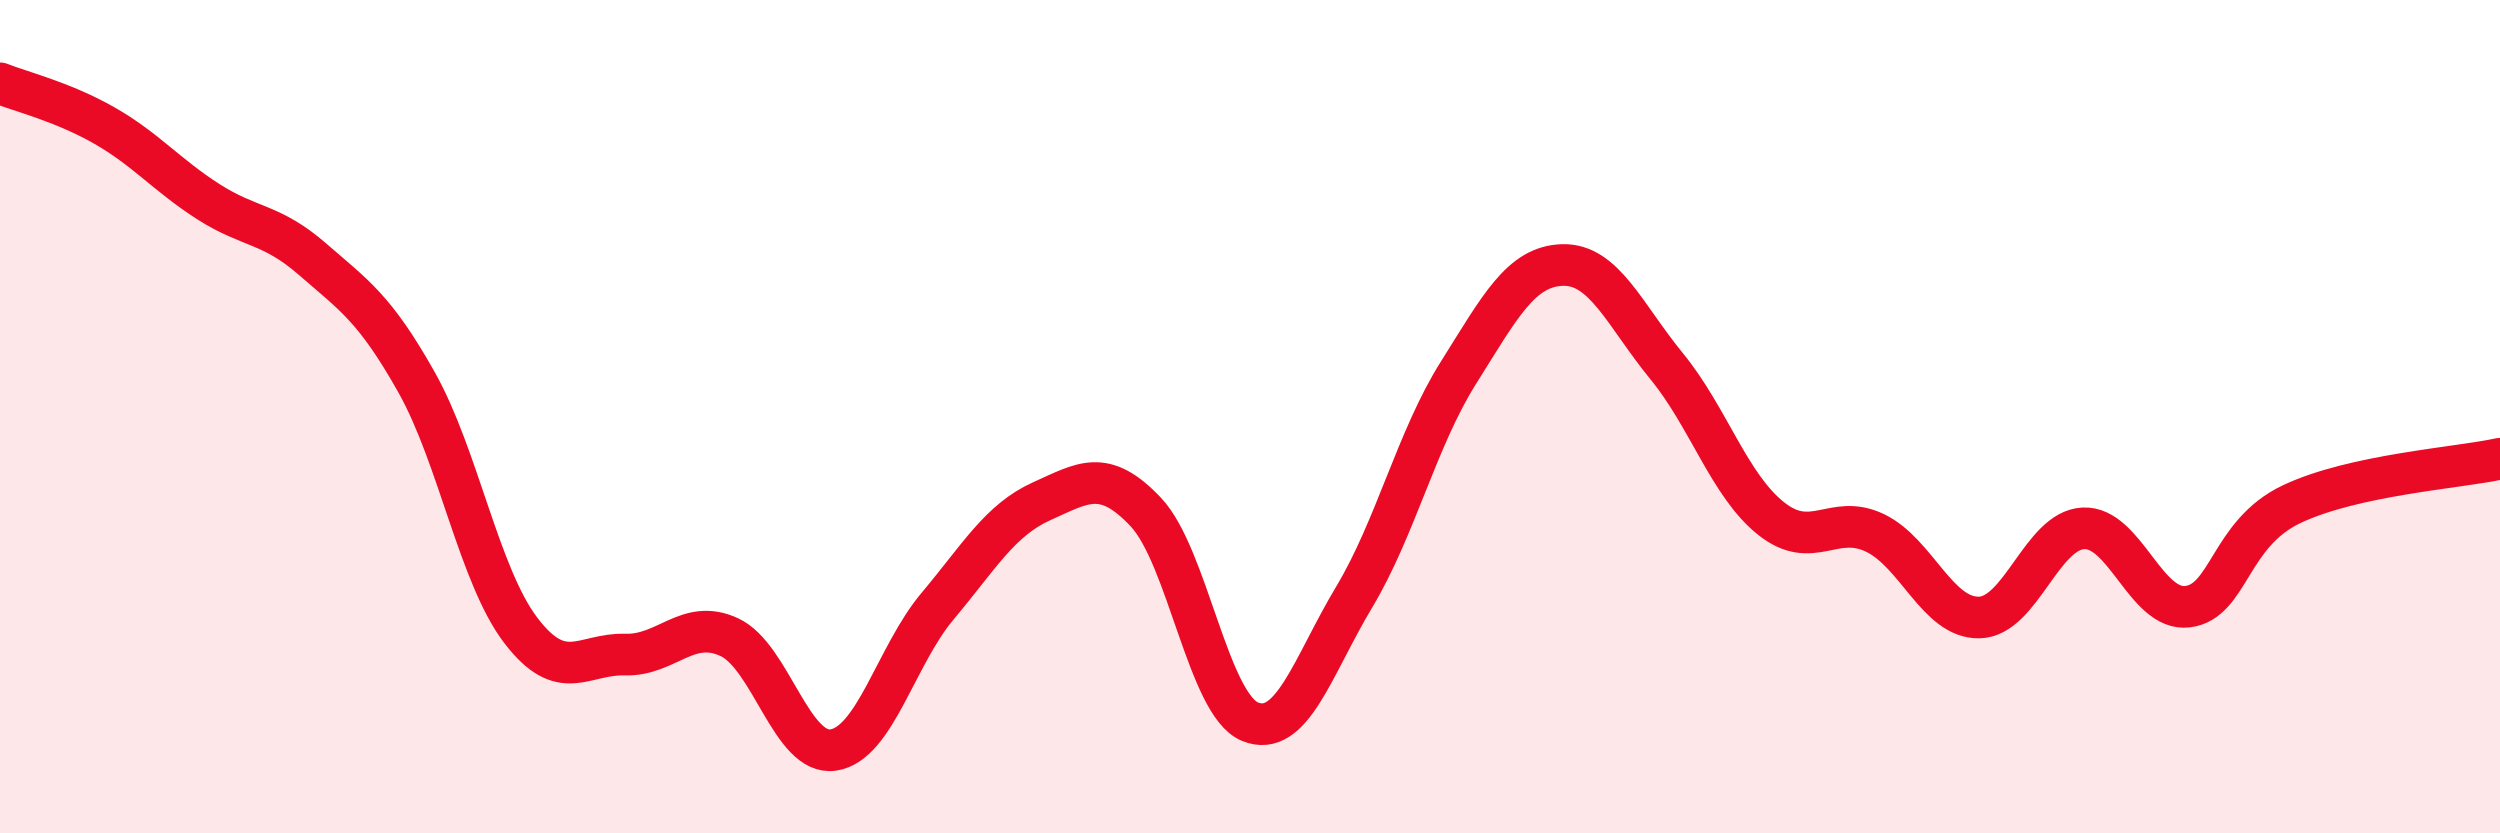
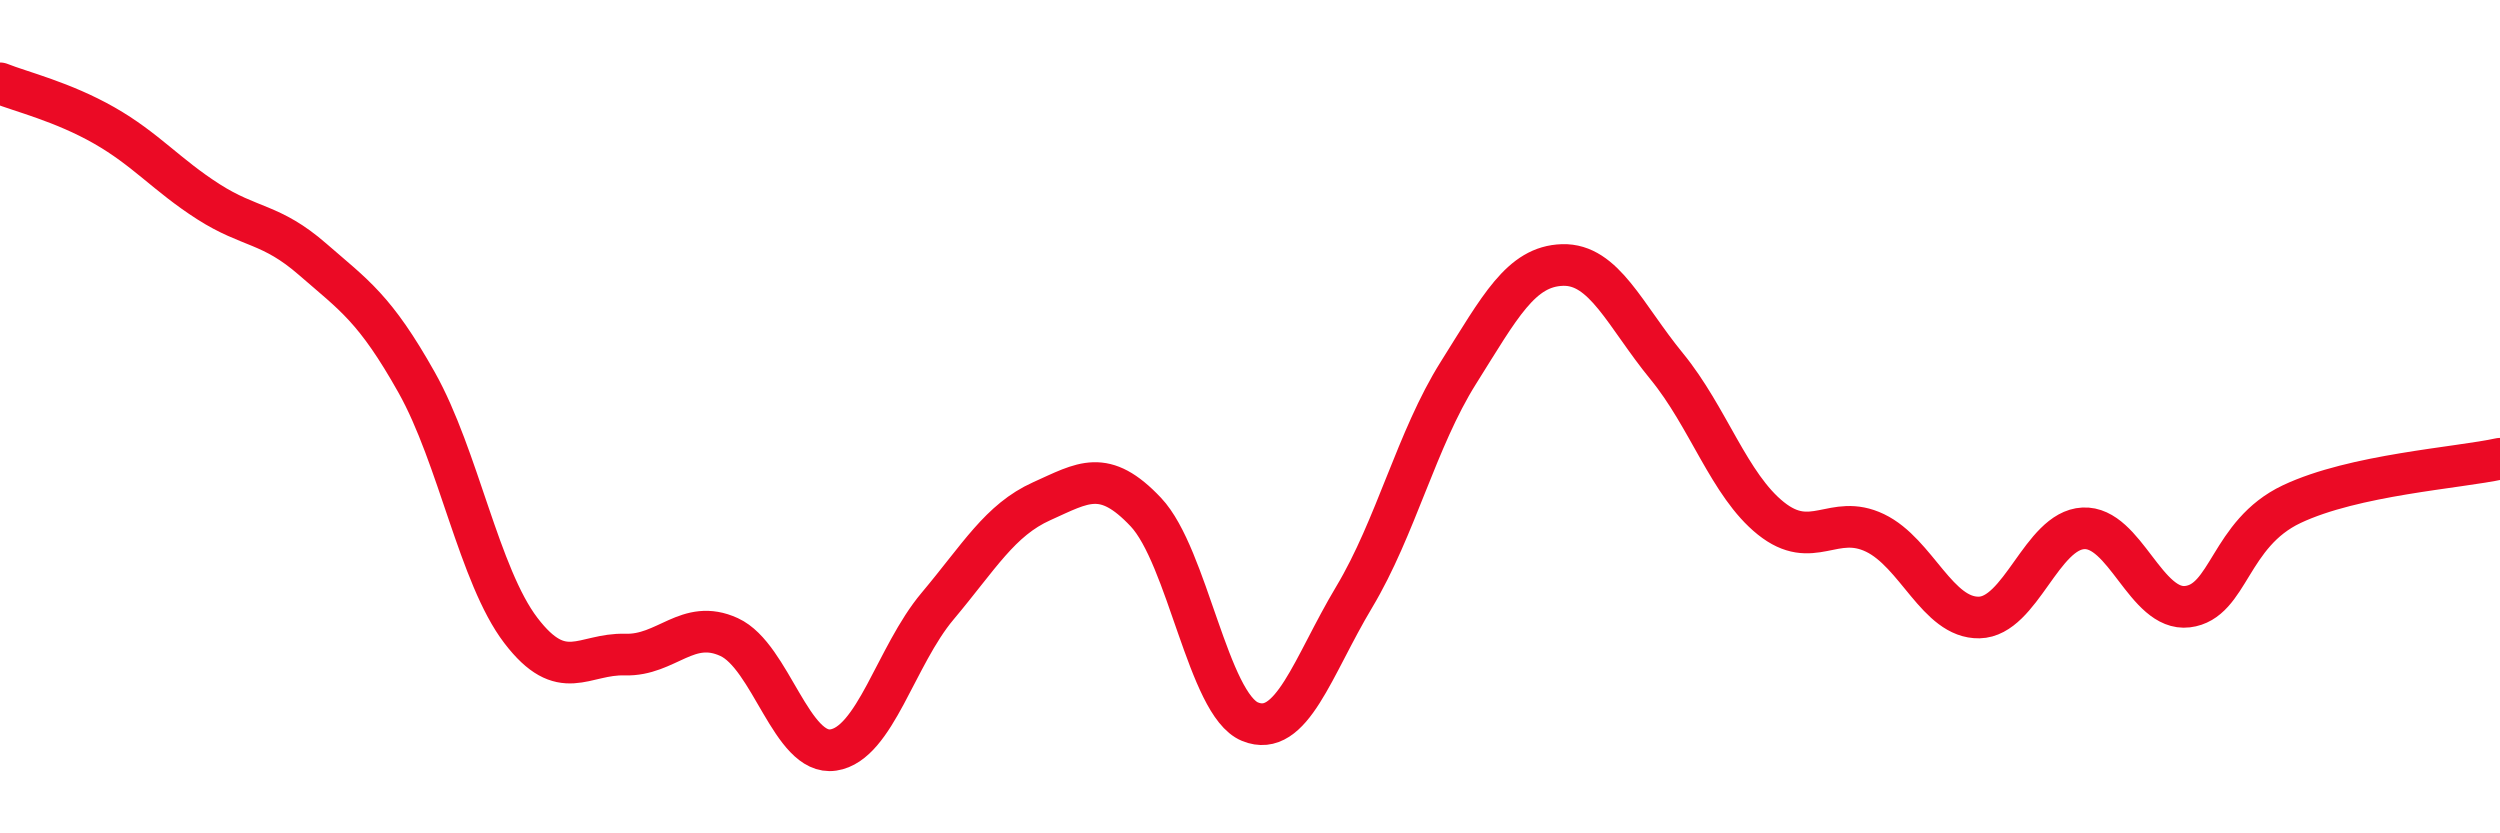
<svg xmlns="http://www.w3.org/2000/svg" width="60" height="20" viewBox="0 0 60 20">
-   <path d="M 0,2 C 0.5,2.2 1.5,2.44 2.5,3.01 C 3.5,3.58 4,4.2 5,4.84 C 6,5.48 6.5,5.35 7.5,6.22 C 8.5,7.09 9,7.4 10,9.18 C 11,10.96 11.5,13.82 12.5,15.13 C 13.5,16.44 14,15.68 15,15.71 C 16,15.74 16.5,14.83 17.5,15.29 C 18.5,15.75 19,18.15 20,18 C 21,17.85 21.5,15.74 22.5,14.55 C 23.5,13.36 24,12.48 25,12.03 C 26,11.58 26.5,11.23 27.5,12.29 C 28.5,13.35 29,16.91 30,17.32 C 31,17.73 31.5,16 32.5,14.33 C 33.5,12.66 34,10.54 35,8.95 C 36,7.36 36.5,6.39 37.5,6.36 C 38.5,6.33 39,7.57 40,8.79 C 41,10.01 41.5,11.64 42.5,12.44 C 43.5,13.24 44,12.31 45,12.79 C 46,13.27 46.5,14.84 47.5,14.82 C 48.5,14.8 49,12.73 50,12.68 C 51,12.63 51.5,14.68 52.5,14.56 C 53.5,14.44 53.5,12.81 55,12.1 C 56.5,11.39 59,11.23 60,11.01L60 20L0 20Z" fill="#EB0A25" opacity="0.1" stroke-linecap="round" stroke-linejoin="round" />
  <path d="M 0,2 C 0.5,2.2 1.5,2.44 2.5,3.01 C 3.5,3.58 4,4.2 5,4.84 C 6,5.48 6.5,5.35 7.5,6.22 C 8.5,7.09 9,7.4 10,9.18 C 11,10.96 11.5,13.82 12.5,15.13 C 13.5,16.44 14,15.68 15,15.71 C 16,15.74 16.5,14.83 17.5,15.29 C 18.5,15.75 19,18.15 20,18 C 21,17.85 21.5,15.74 22.5,14.55 C 23.5,13.36 24,12.48 25,12.03 C 26,11.58 26.5,11.23 27.5,12.29 C 28.5,13.35 29,16.91 30,17.32 C 31,17.73 31.5,16 32.5,14.33 C 33.5,12.66 34,10.54 35,8.95 C 36,7.36 36.5,6.39 37.5,6.36 C 38.5,6.33 39,7.57 40,8.79 C 41,10.01 41.5,11.64 42.5,12.44 C 43.5,13.24 44,12.31 45,12.79 C 46,13.27 46.5,14.84 47.5,14.82 C 48.5,14.8 49,12.73 50,12.68 C 51,12.63 51.5,14.68 52.5,14.56 C 53.5,14.44 53.5,12.81 55,12.1 C 56.5,11.39 59,11.23 60,11.01" stroke="#EB0A25" stroke-width="1" fill="none" stroke-linecap="round" stroke-linejoin="round" />
</svg>